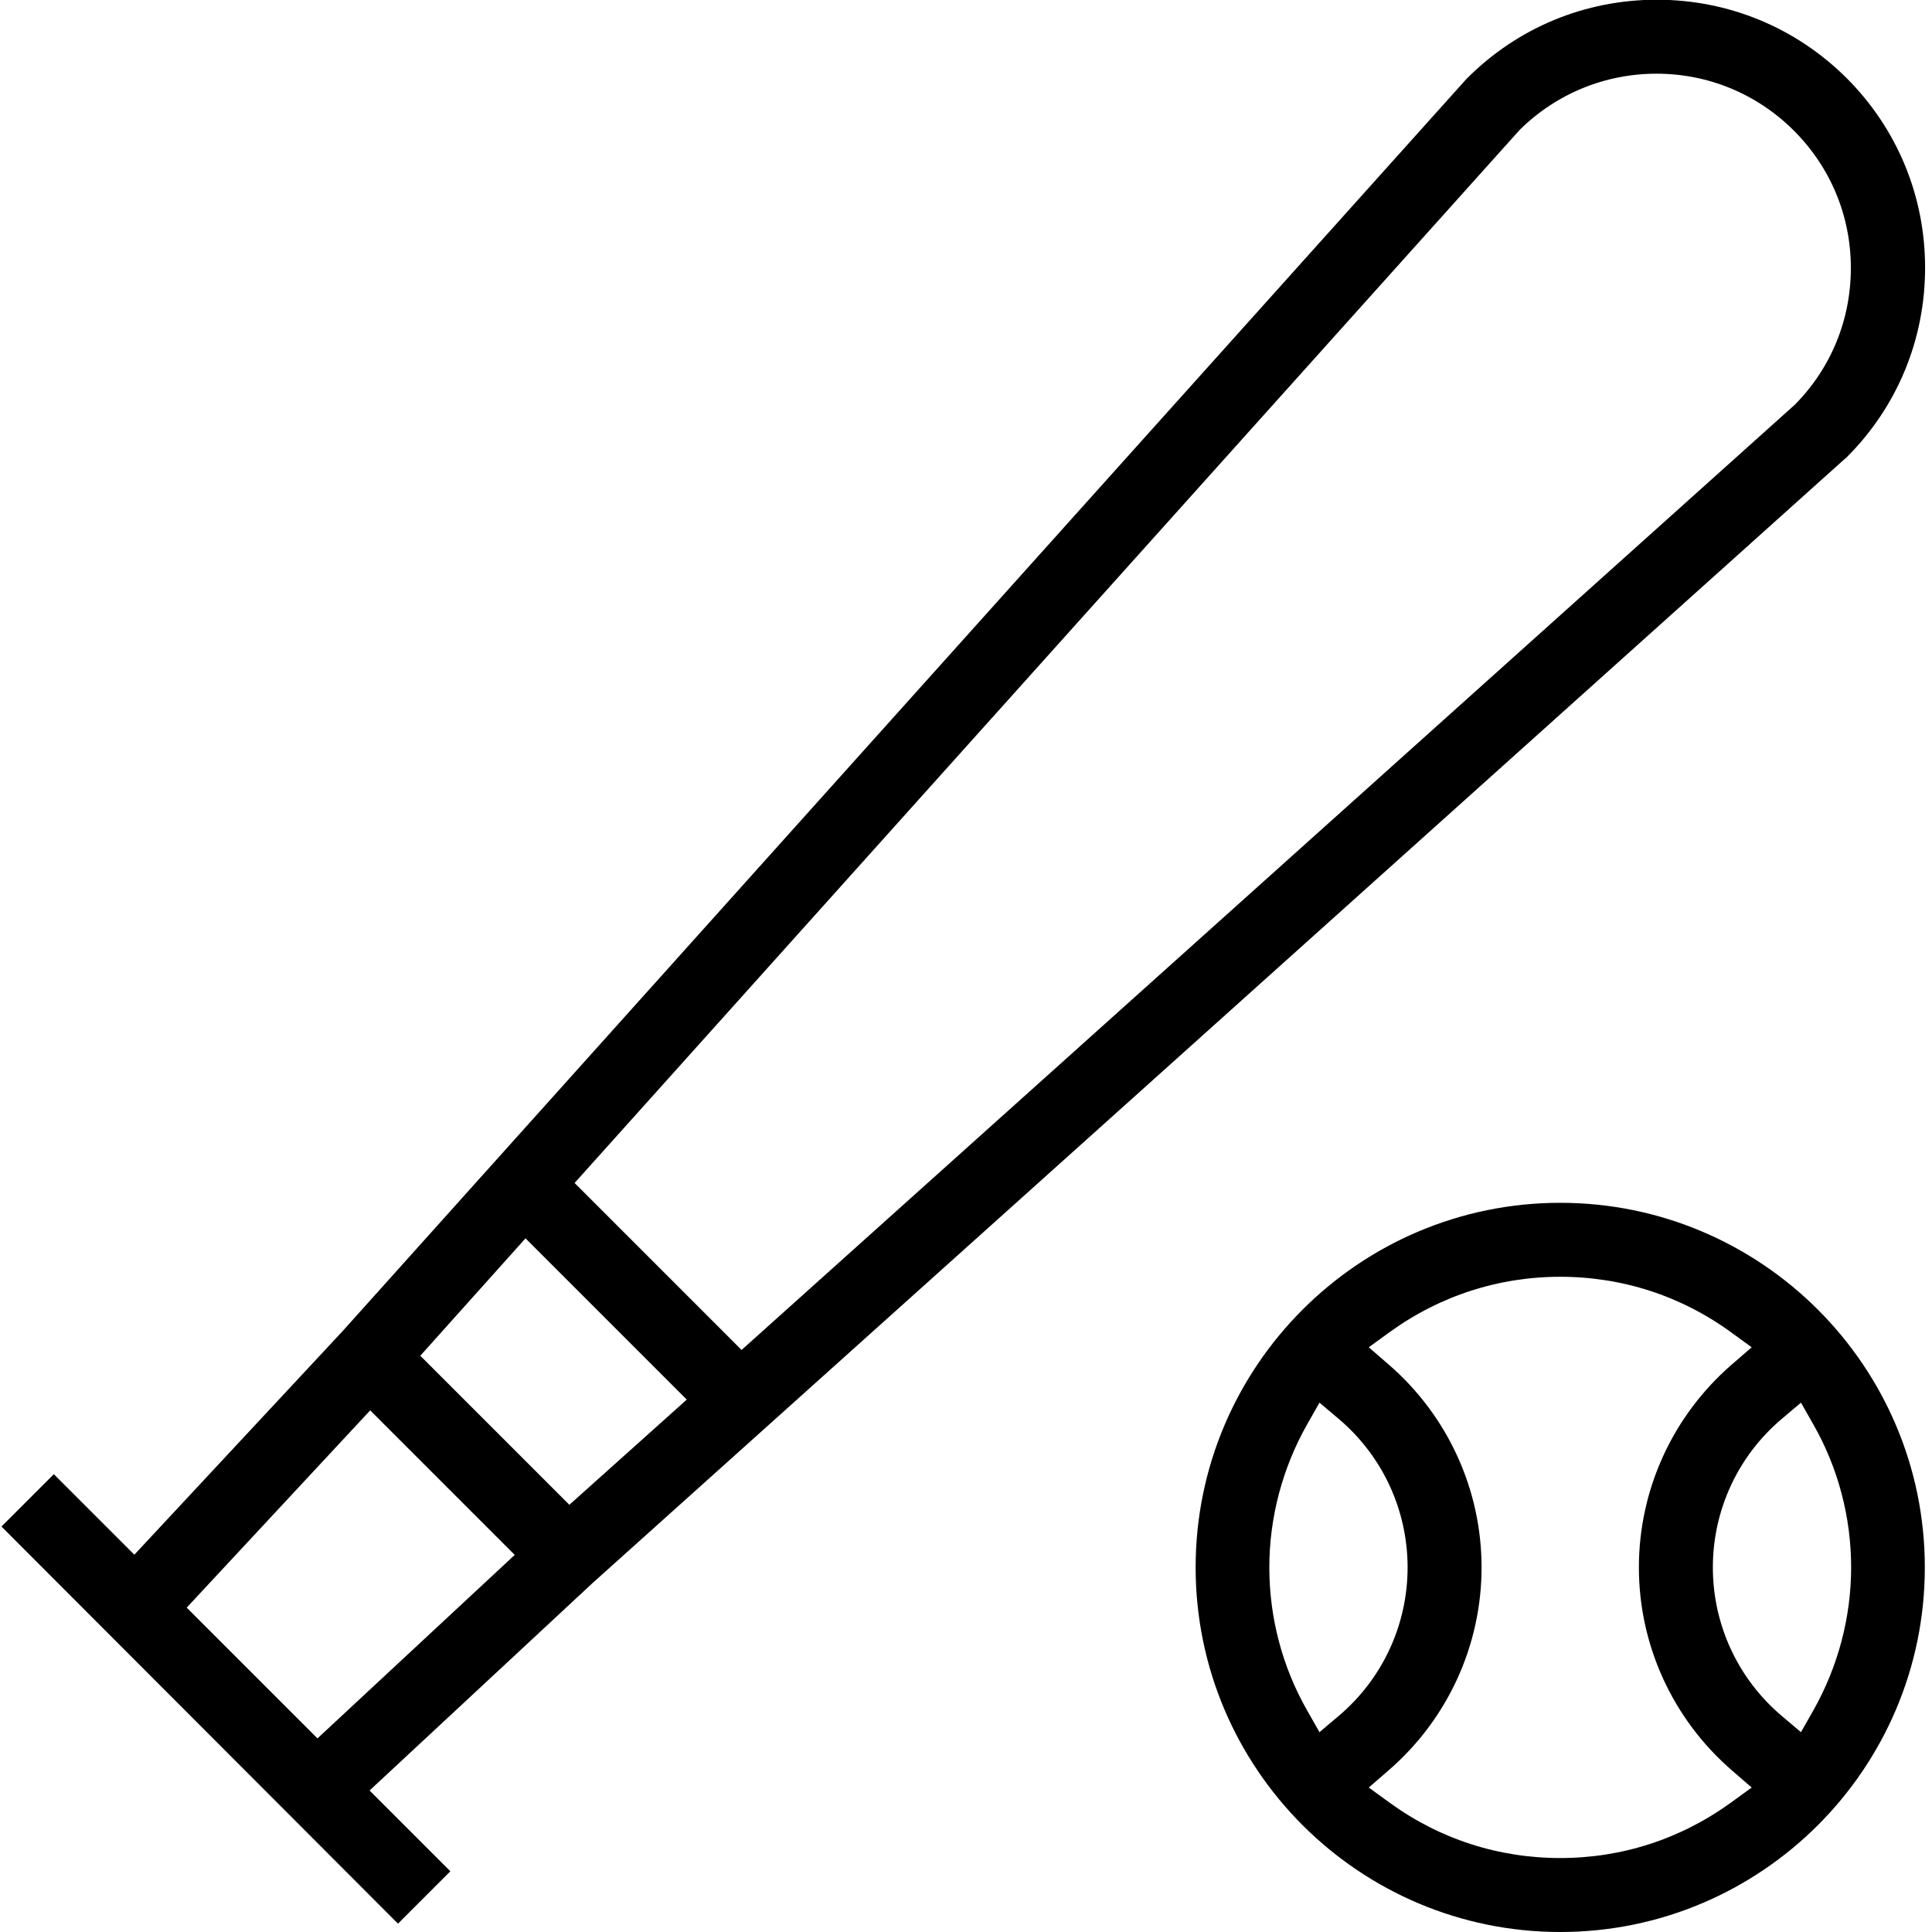
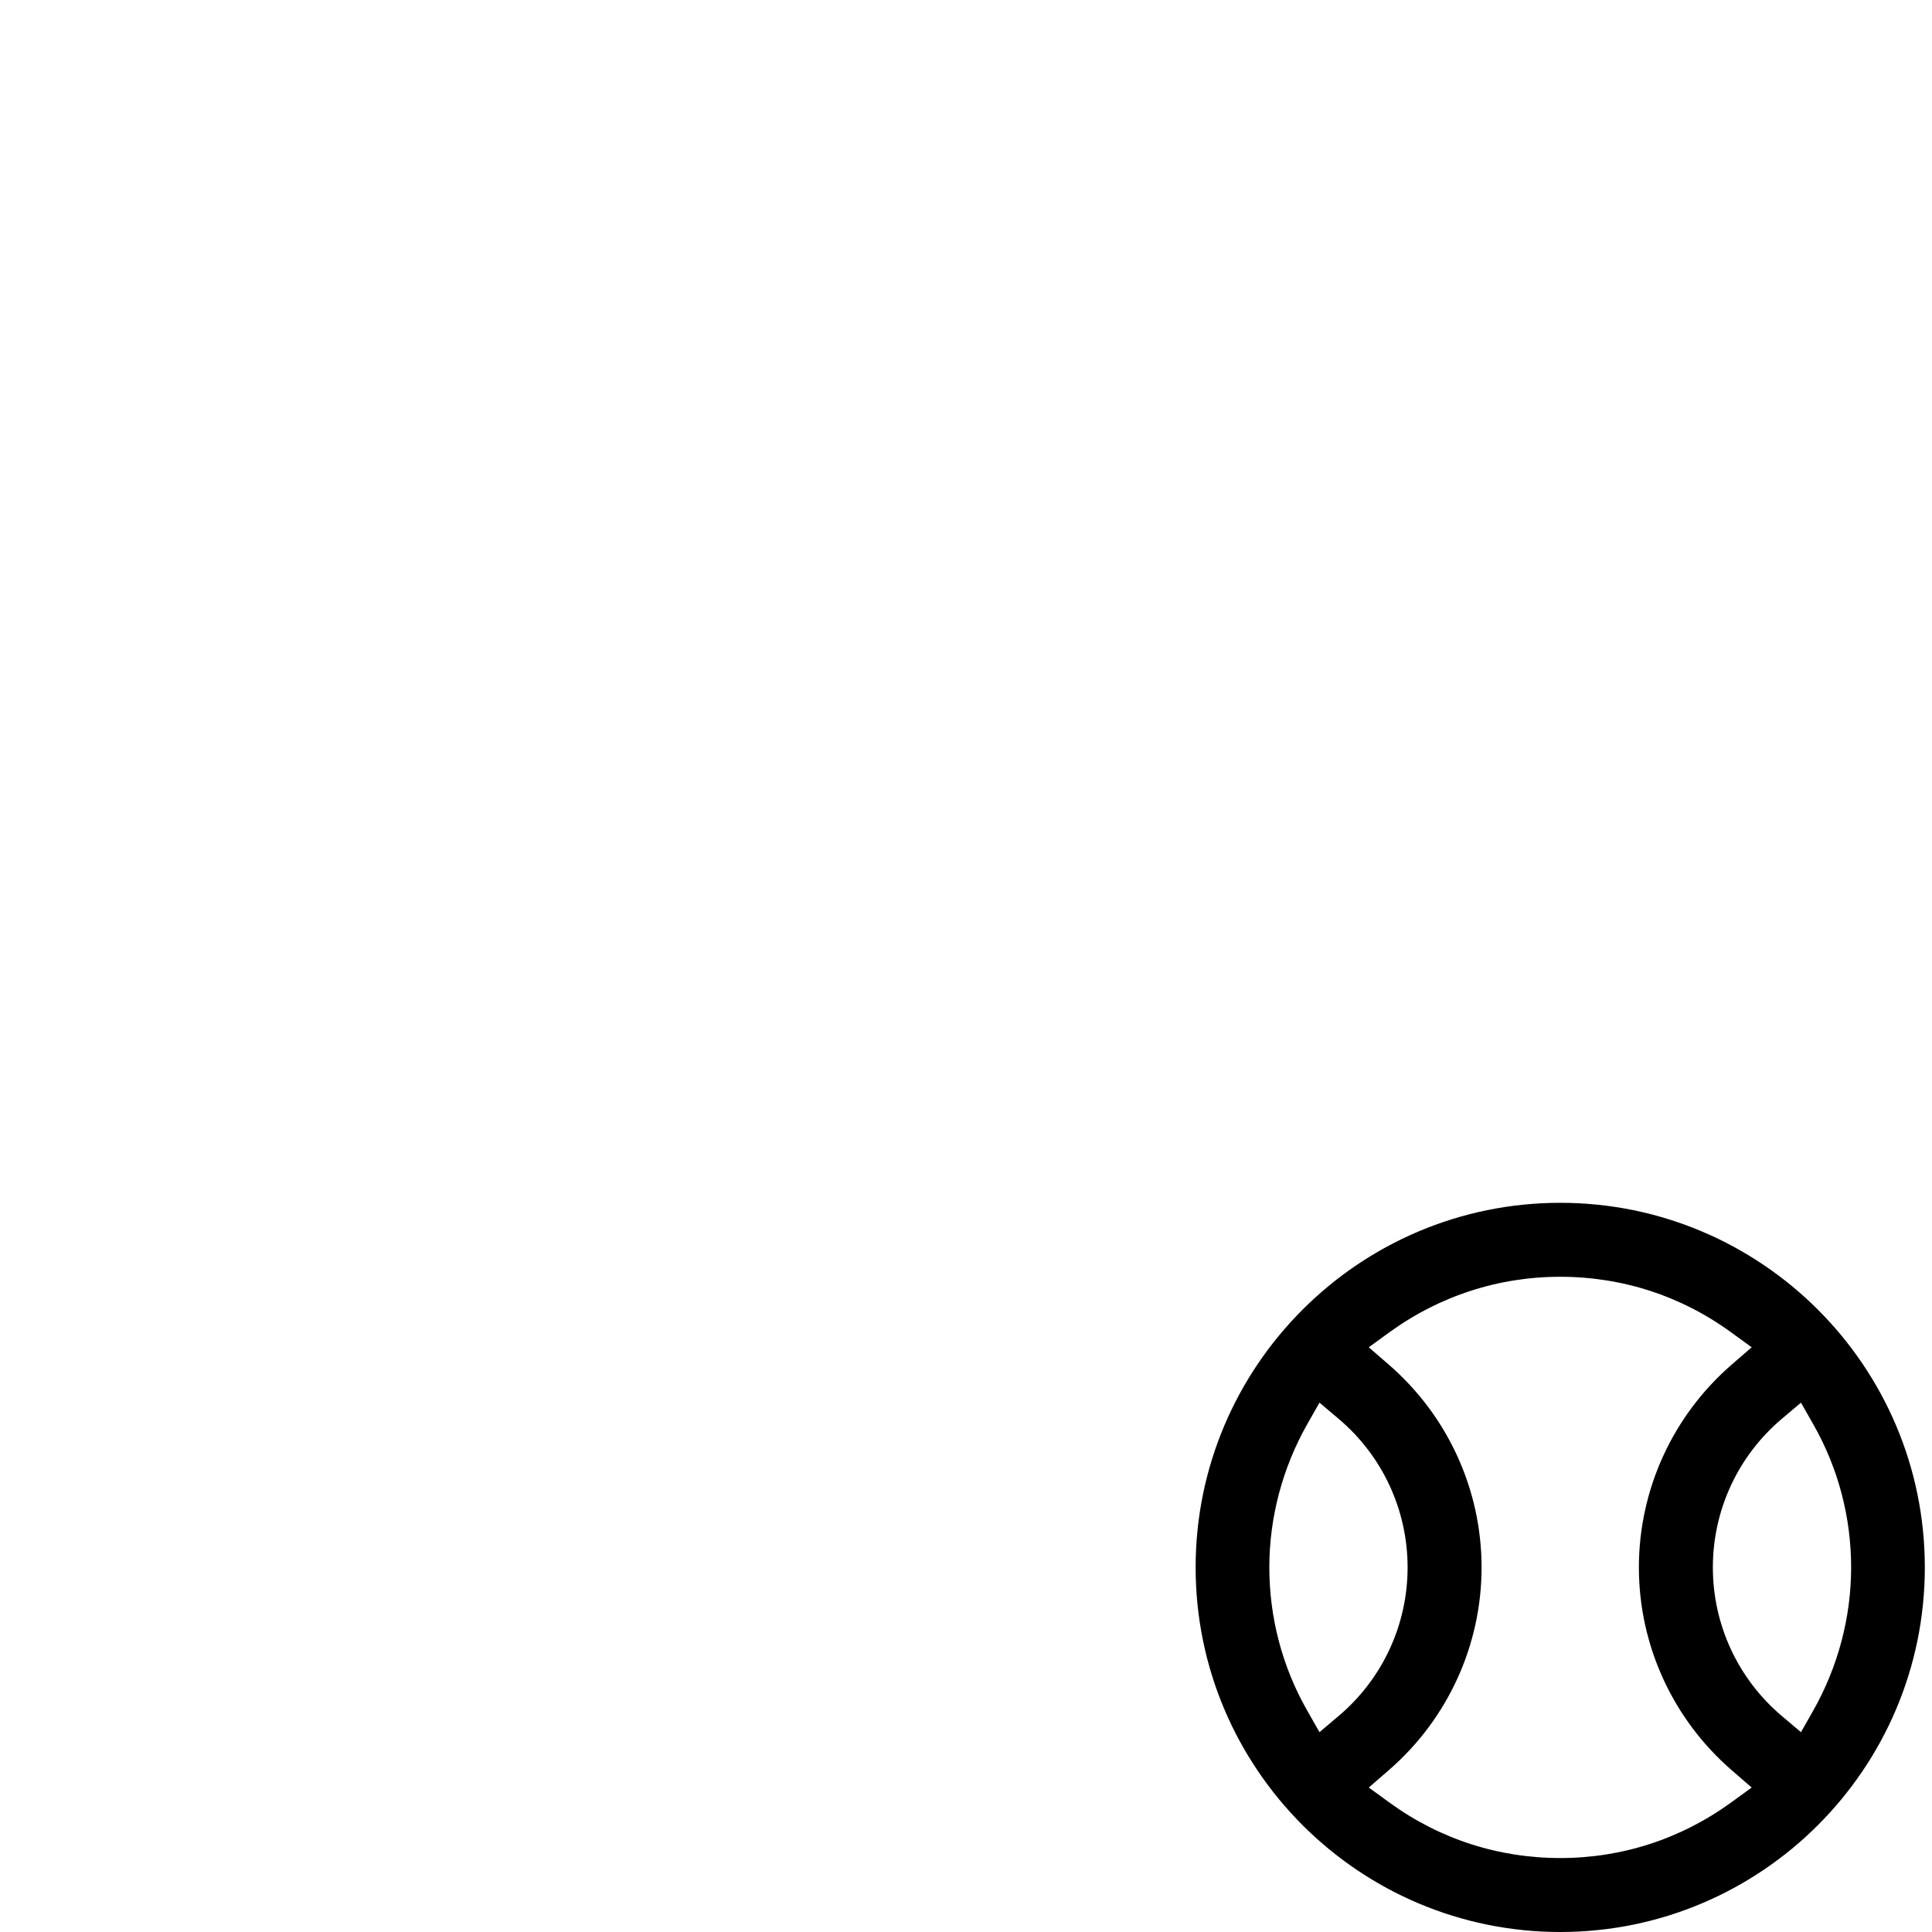
<svg xmlns="http://www.w3.org/2000/svg" id="Layer_1" data-name="Layer 1" version="1.1" viewBox="0 0 70 70">
  <defs>
    <style>
      .cls-1 {
        fill: #000;
        stroke: #000;
        stroke-miterlimit: 10;
      }
    </style>
  </defs>
  <path class="cls-1" d="M56.53,69.5c-7.01,0-12.71-5.7-12.71-12.71s5.7-12.71,12.71-12.71,12.71,5.7,12.71,12.71-5.7,12.71-12.71,12.71ZM56.53,45.76c-2.33,0-4.56.72-6.46,2.09l-1.28.93,1.2,1.04c2.03,1.76,3.19,4.3,3.19,6.97s-1.16,5.21-3.19,6.97l-1.2,1.04,1.28.93c1.89,1.37,4.12,2.09,6.46,2.09s4.56-.72,6.46-2.09l1.28-.93-1.2-1.04c-2.03-1.76-3.19-4.3-3.19-6.97s1.16-5.21,3.19-6.97l1.2-1.04-1.28-.93c-1.89-1.37-4.12-2.09-6.46-2.09ZM64.23,51.03c-1.7,1.44-2.67,3.54-2.67,5.76s.97,4.32,2.67,5.76l1.16.98.75-1.32c.93-1.65,1.43-3.52,1.43-5.42s-.49-3.77-1.43-5.42l-.75-1.32-1.16.98ZM46.92,51.37c-.93,1.65-1.43,3.52-1.43,5.42s.49,3.77,1.43,5.42l.75,1.32,1.16-.98c1.7-1.44,2.67-3.54,2.67-5.76s-.97-4.32-2.67-5.76l-1.16-.98-.75,1.32Z" />
-   <path class="cls-1" d="M.76,55.31l1.19-1.19,2.93,2.93,7.89-8.47L53.49,3.21l.02-.02c1.74-1.74,4.05-2.7,6.52-2.7s4.78.96,6.52,2.69c1.74,1.74,2.7,4.05,2.7,6.52,0,2.46-.95,4.77-2.69,6.51l-.06.05L21.13,56.99l-8.46,7.87,2.94,2.94-1.19,1.19L.76,55.31ZM6.06,58.25l5.43,5.43,7.88-7.33-5.97-5.97-7.33,7.88ZM14.53,49.13l6.08,6.08,5-4.48-6.59-6.59-4.48,5ZM60.02,2.17c-1.99,0-3.87.77-5.29,2.16l-.03.03L20.13,42.88l6.72,6.72L65.37,15.03l.03-.03c1.4-1.42,2.16-3.3,2.16-5.29,0-2.02-.79-3.91-2.21-5.33-1.42-1.42-3.32-2.21-5.33-2.21Z" />
</svg>